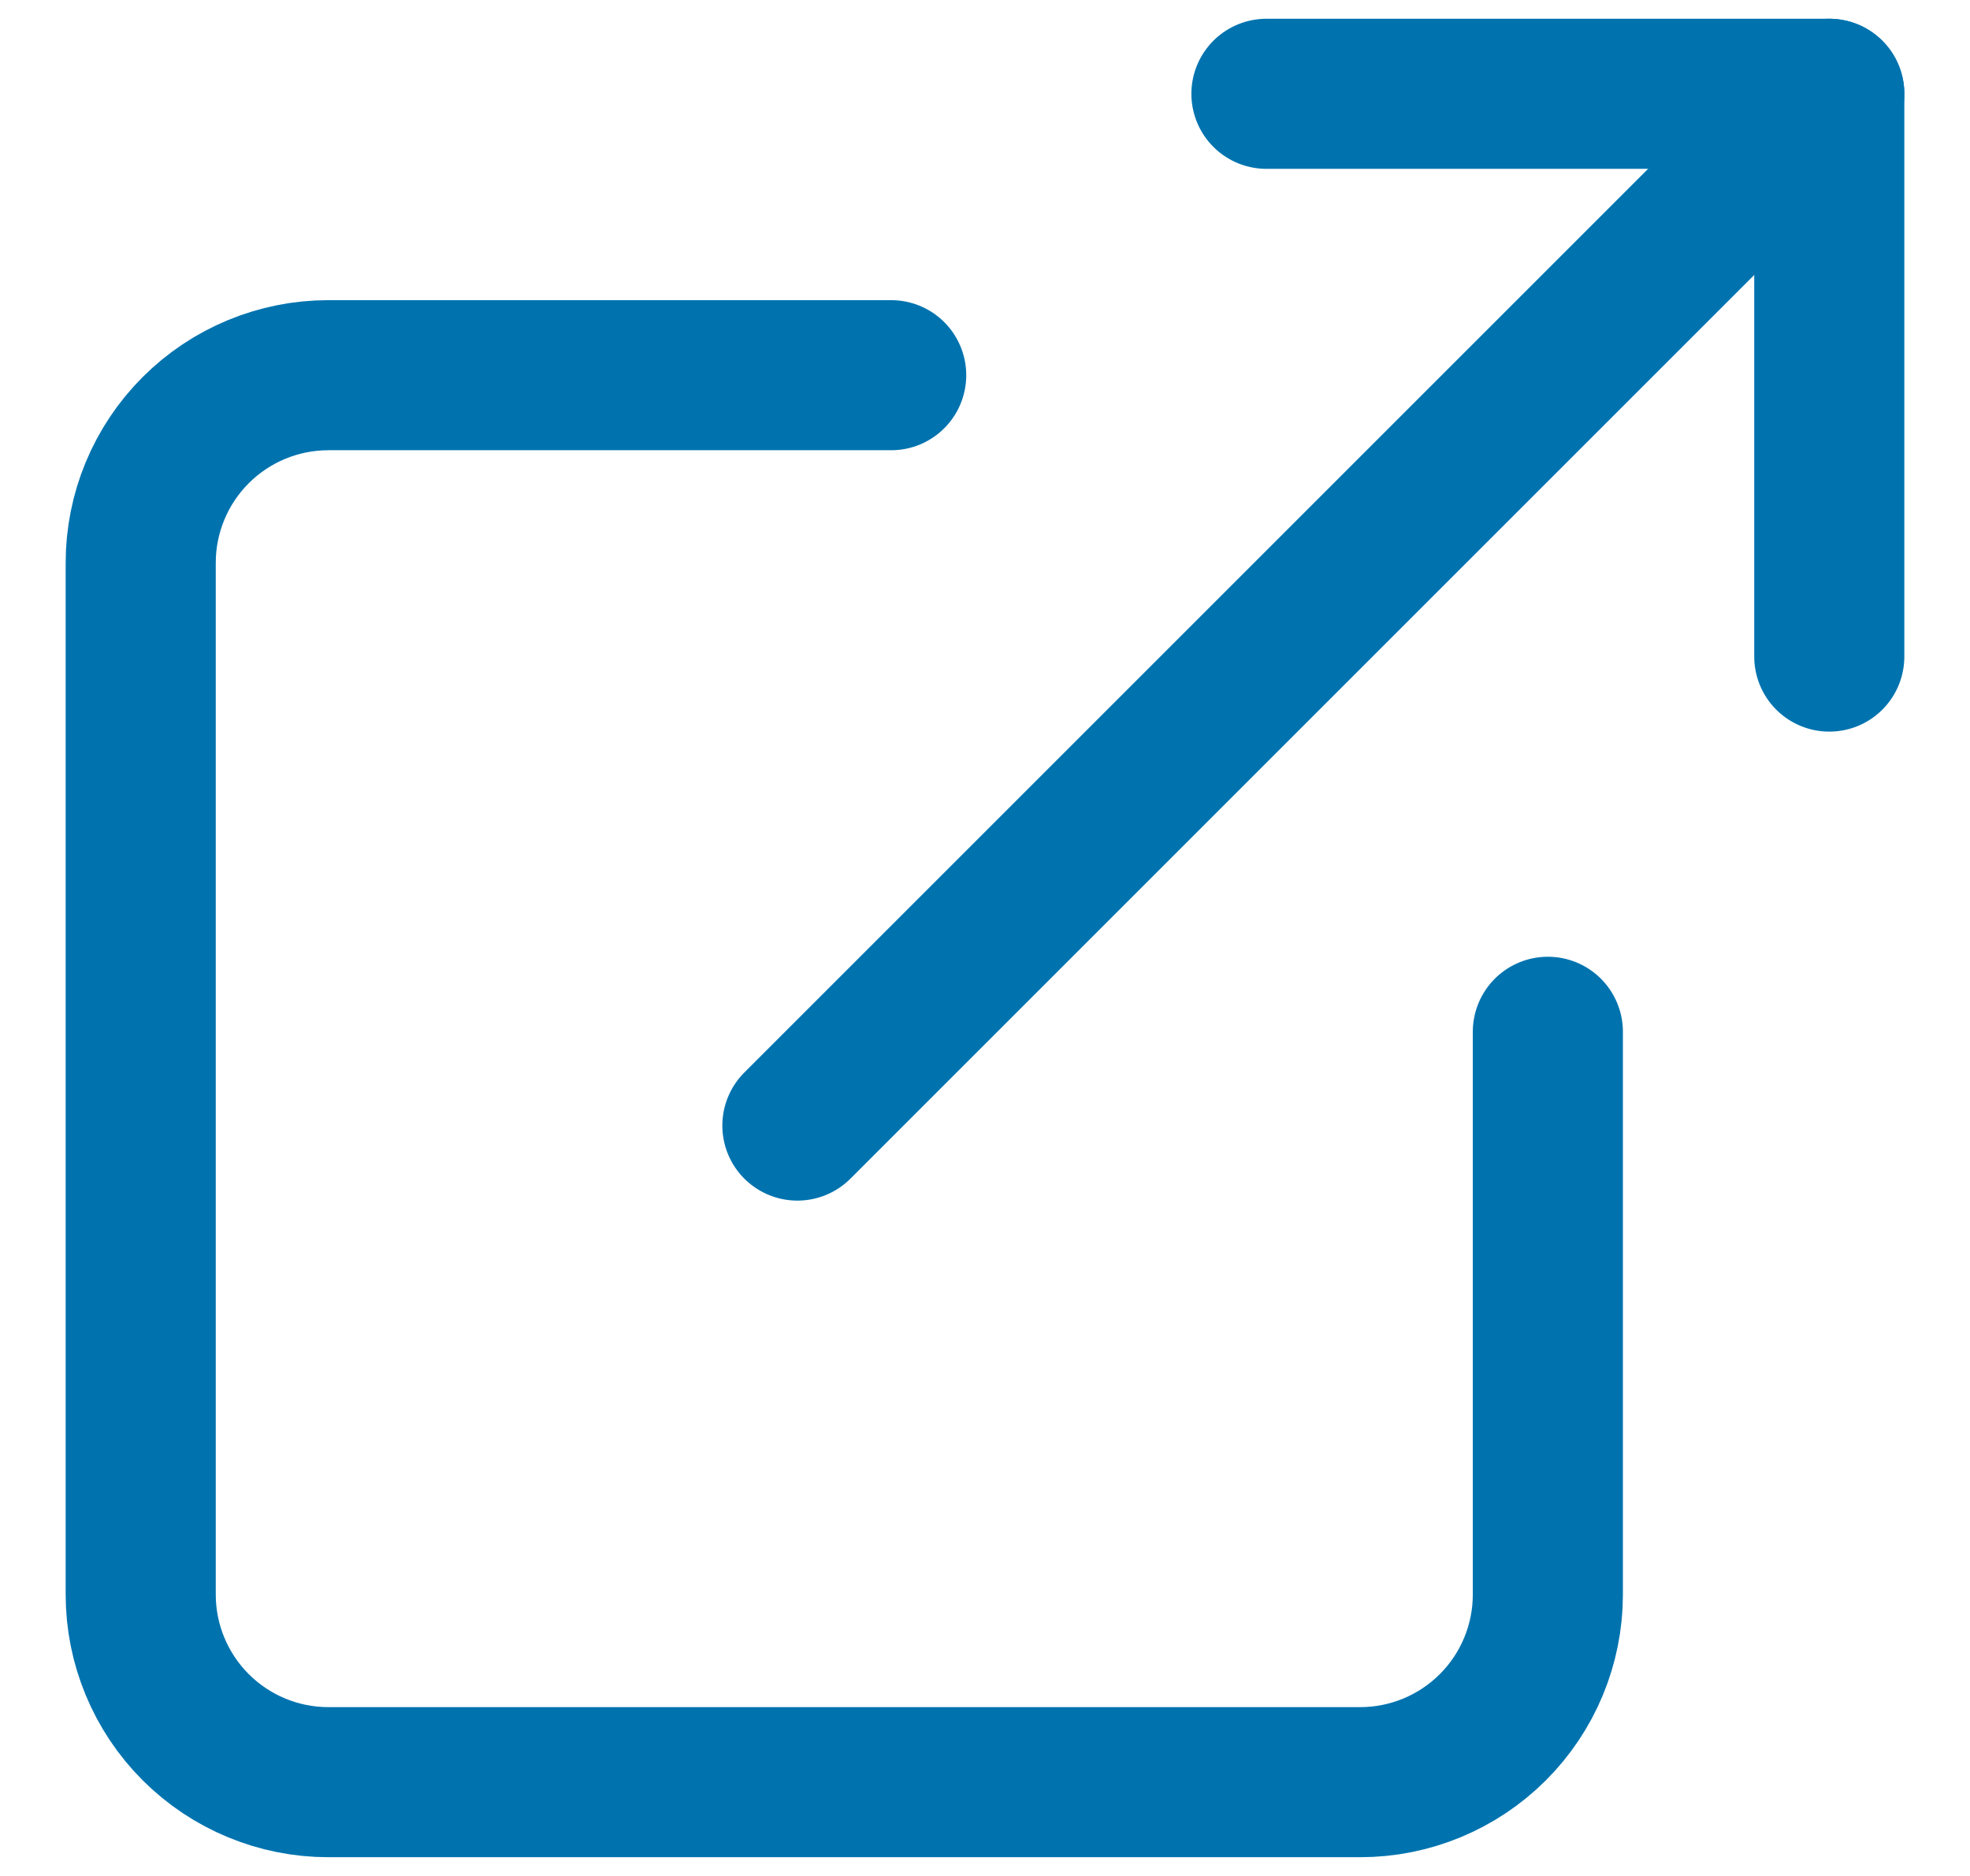
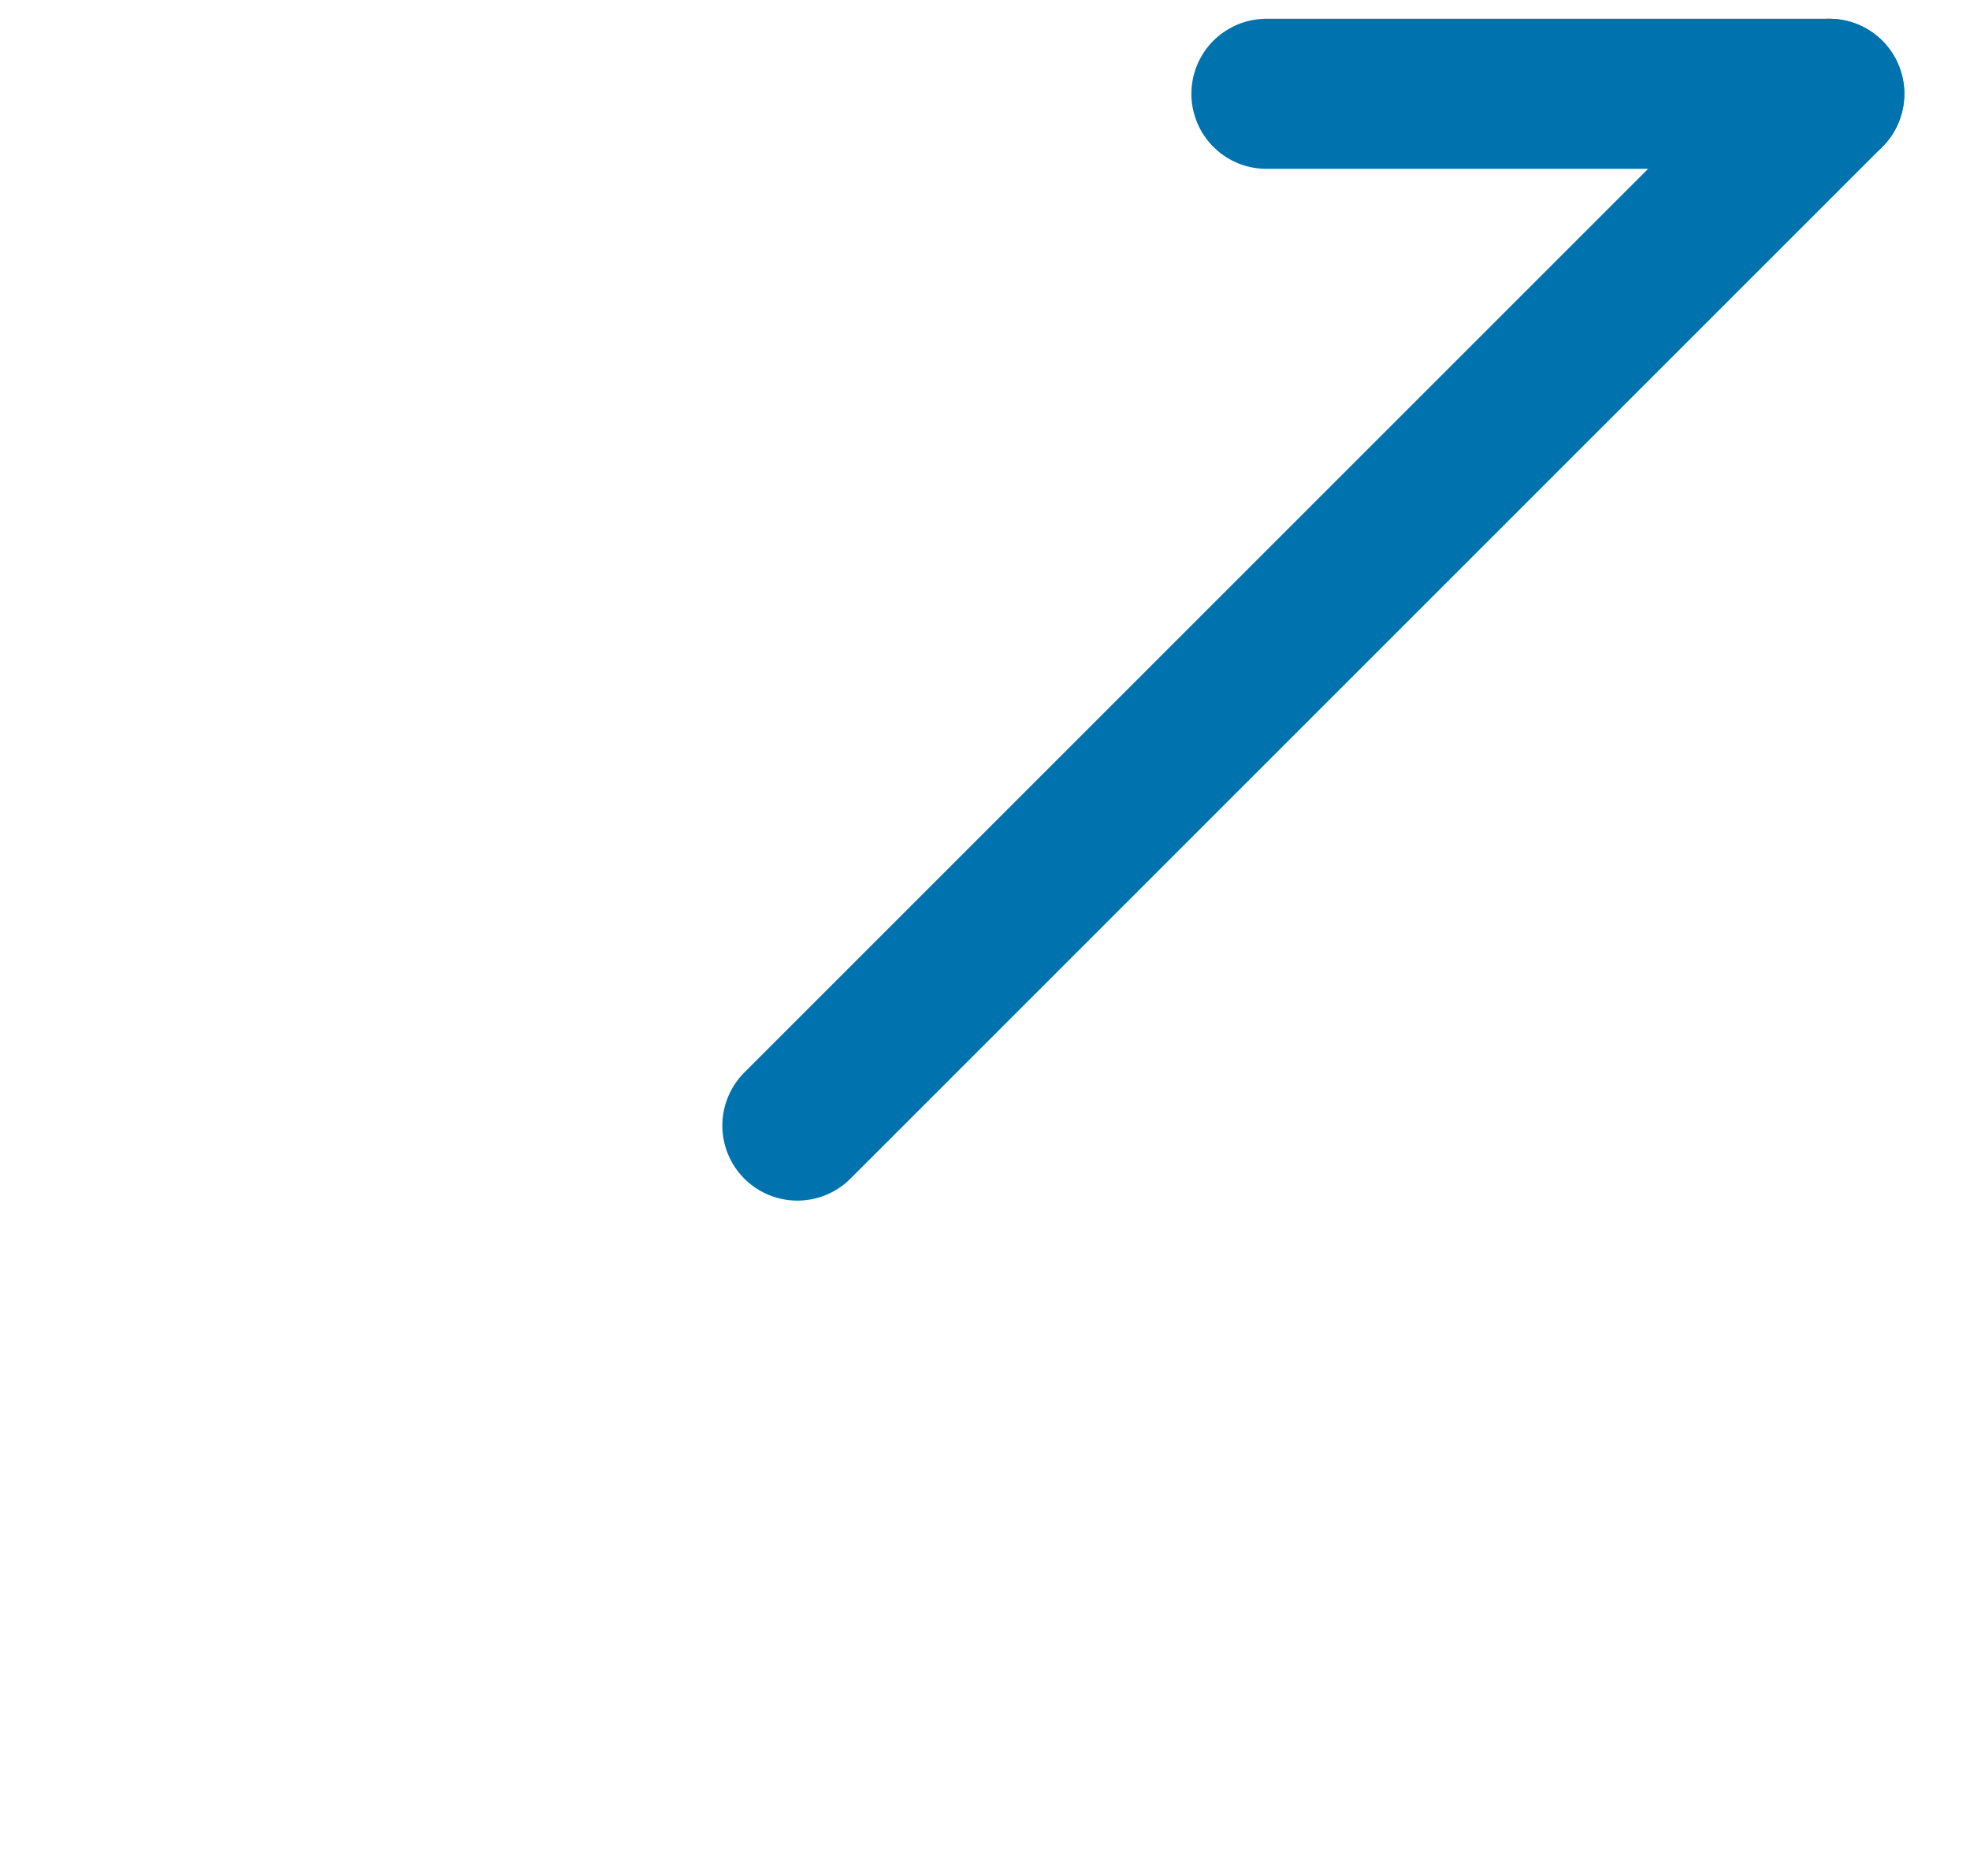
<svg xmlns="http://www.w3.org/2000/svg" width="21" height="20" viewBox="0 0 21 20" fill="none">
  <g id="Group 9608">
-     <path id="Vector" d="M13.5 1H19.5V7" stroke="#0073AF" stroke-width="1.6" stroke-linecap="round" stroke-linejoin="round" />
+     <path id="Vector" d="M13.5 1H19.5" stroke="#0073AF" stroke-width="1.6" stroke-linecap="round" stroke-linejoin="round" />
    <path id="Vector_2" d="M8.5 12L19.5 1" stroke="#0073AF" stroke-width="1.6" stroke-linecap="round" stroke-linejoin="round" />
-     <path id="Vector_3" d="M16.5 11V17C16.5 17.53 16.289 18.039 15.914 18.414C15.539 18.789 15.03 19 14.5 19H3.5C2.97 19 2.461 18.789 2.086 18.414C1.711 18.039 1.5 17.53 1.5 17V6C1.5 5.47 1.711 4.961 2.086 4.586C2.461 4.211 2.97 4 3.5 4H9.5" stroke="#0073AF" stroke-width="1.6" stroke-linecap="round" stroke-linejoin="round" />
  </g>
</svg>